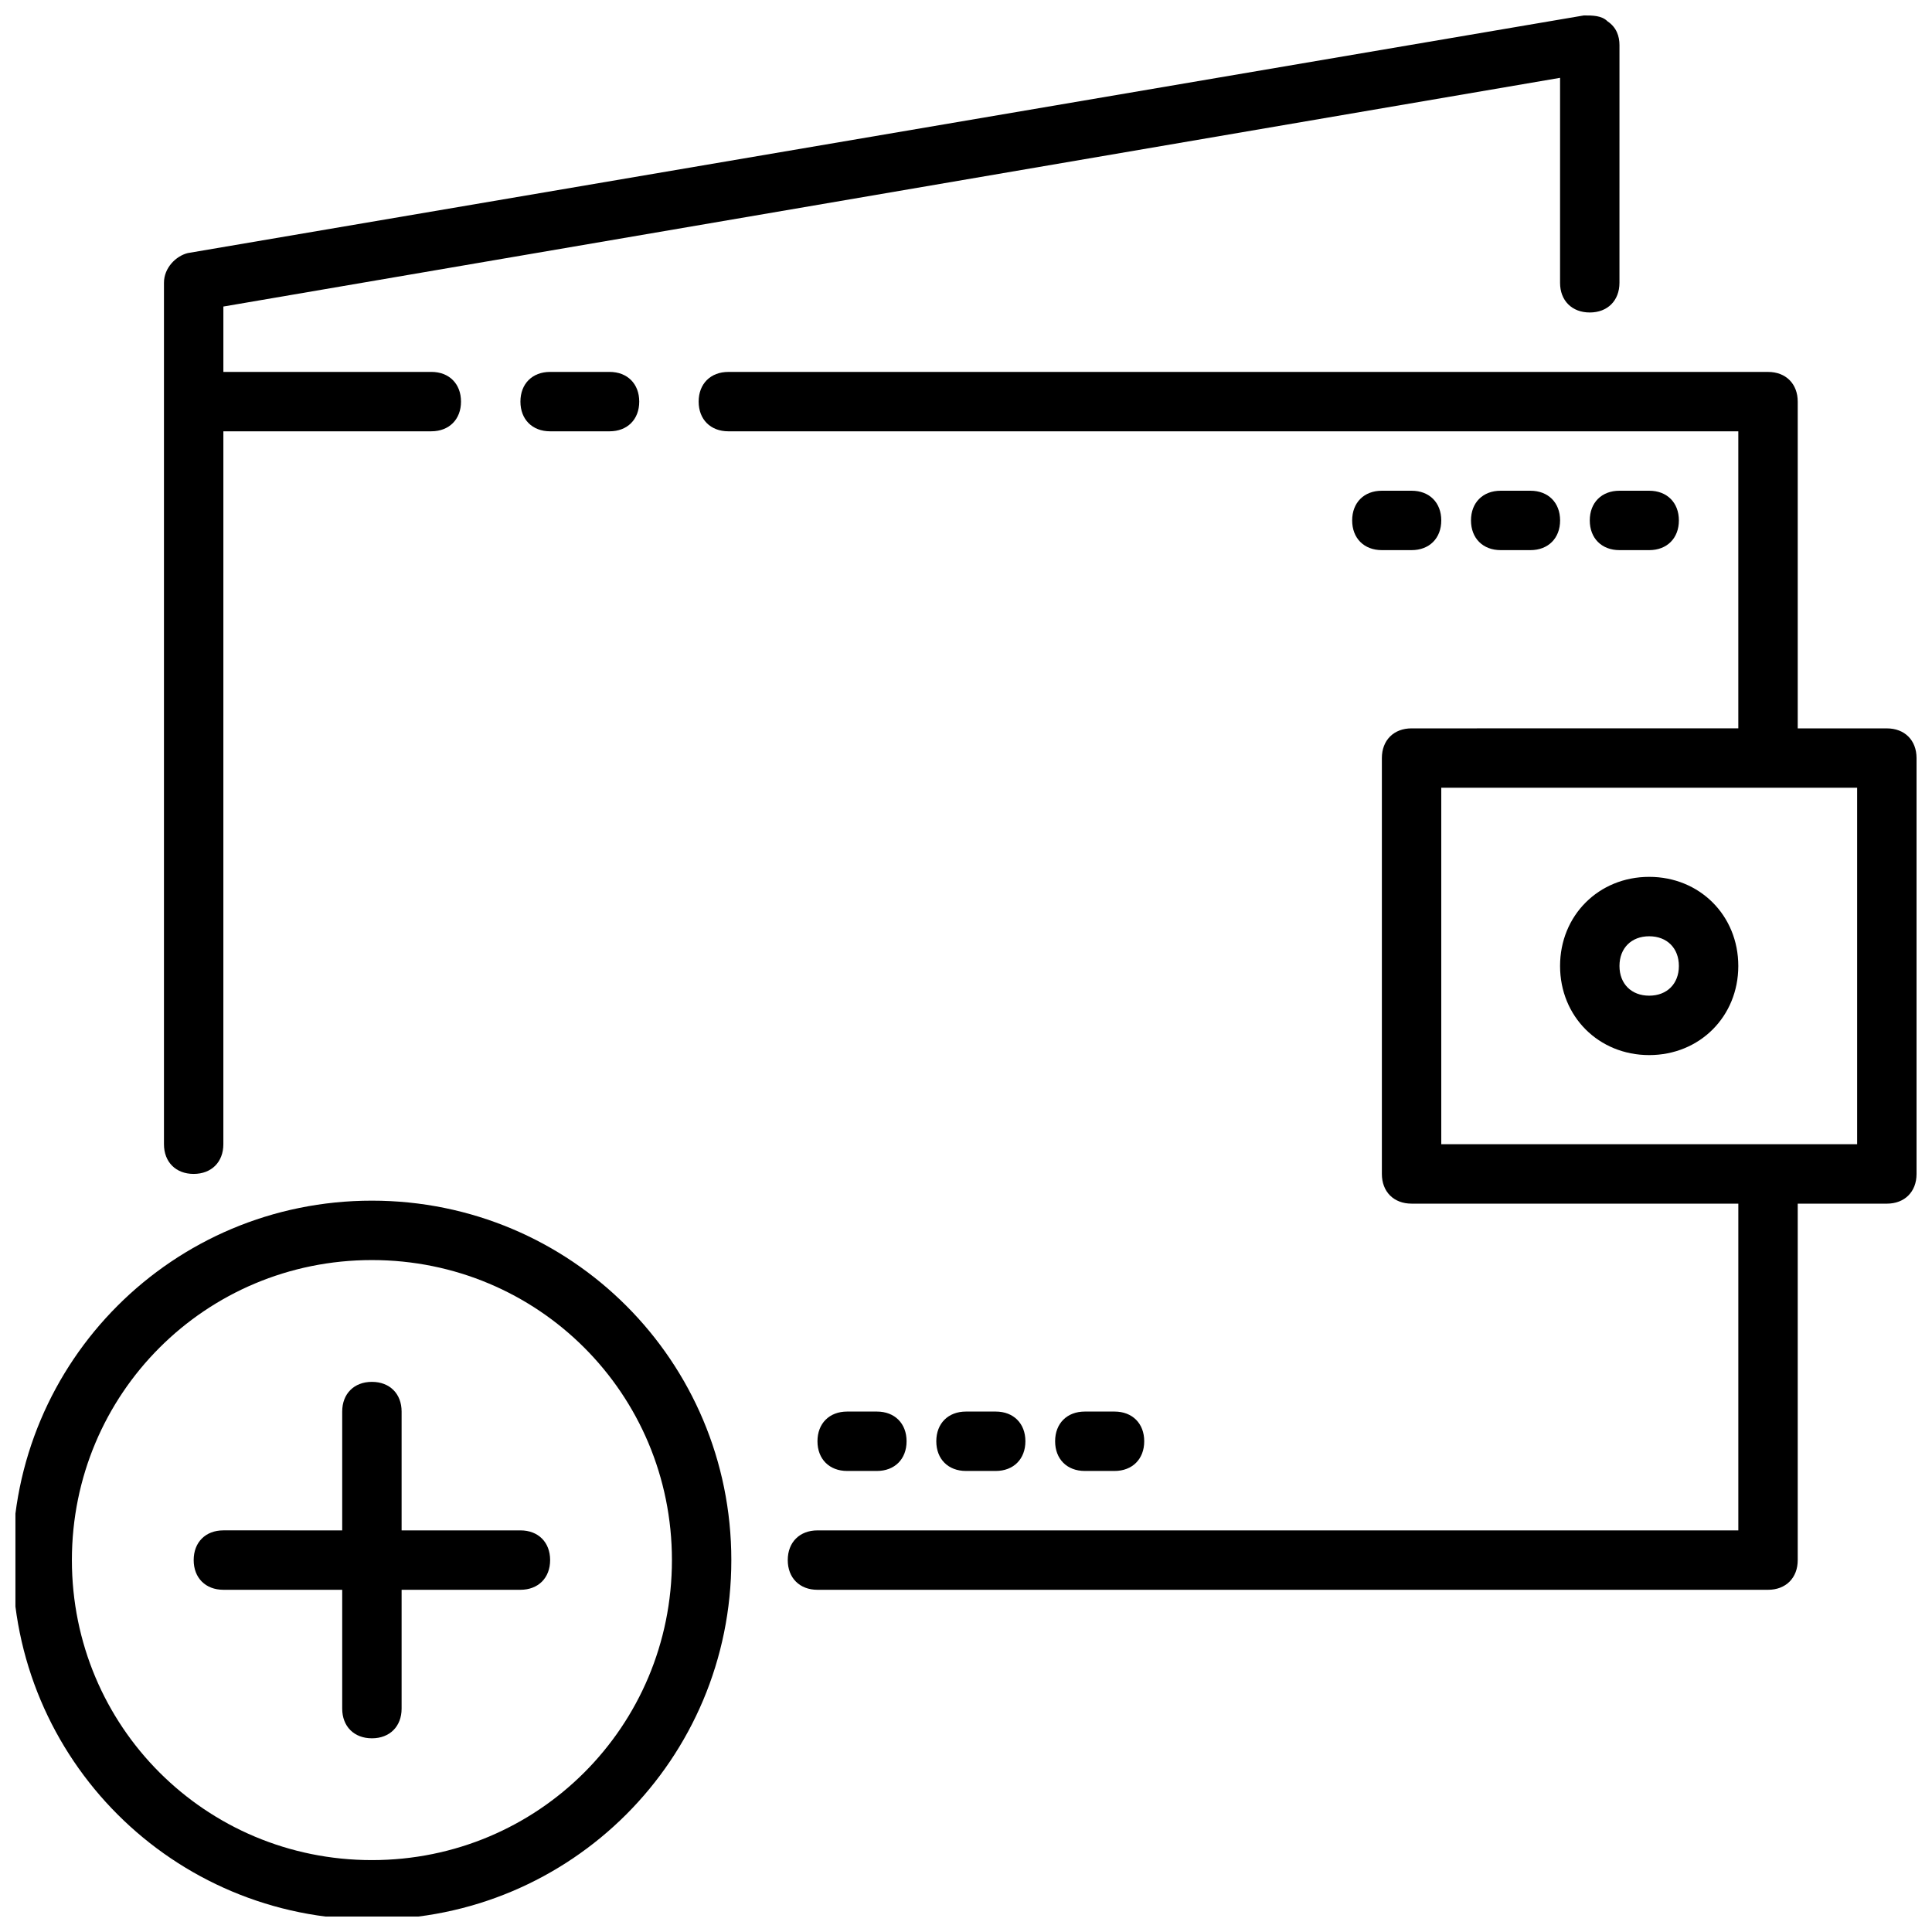
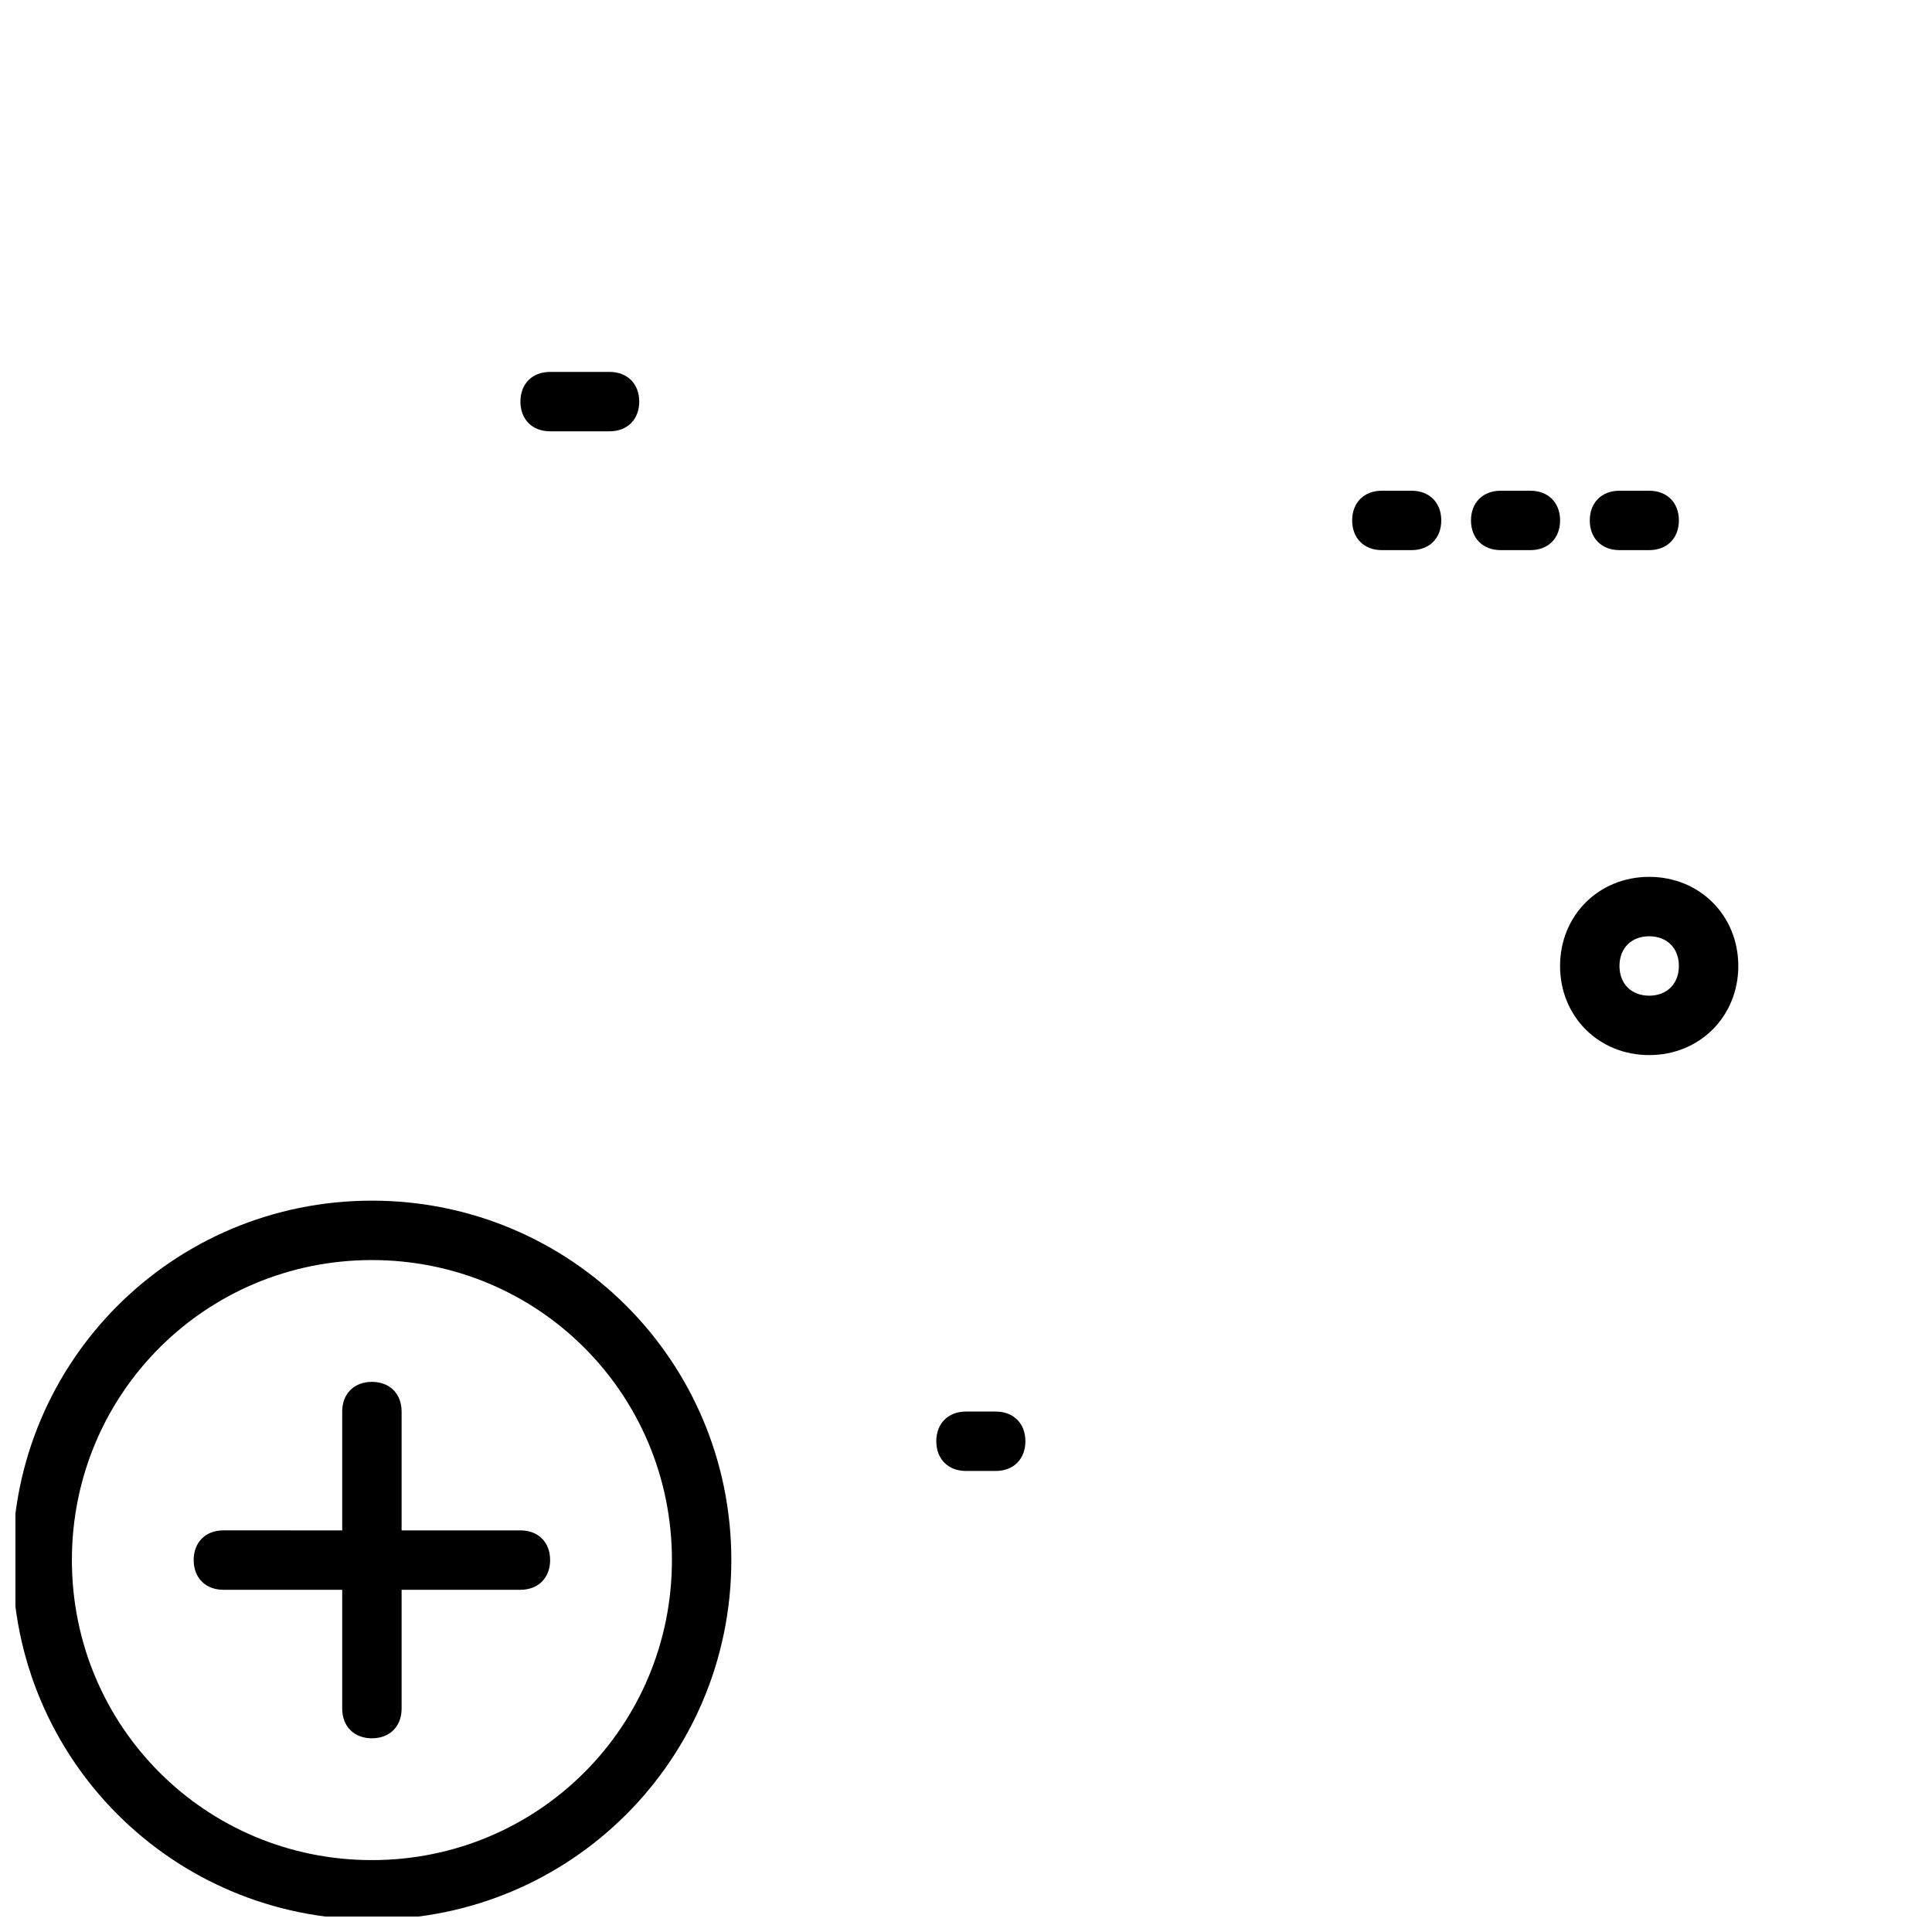
<svg xmlns="http://www.w3.org/2000/svg" width="800px" height="800px" version="1.1" viewBox="144 144 512 512">
  <defs>
    <clipPath id="c">
      <path d="m148.09 462h189.91v189.9h-189.91z" />
    </clipPath>
    <clipPath id="b">
      <path d="m329 242h322.9v324h-322.9z" />
    </clipPath>
    <clipPath id="a">
-       <path d="m187 148.09h387v307.91h-387z" />
-     </clipPath>
+       </clipPath>
  </defs>
  <path d="m203.2 565.31h31.488v31.488c0 4.723 3.148 7.871 7.871 7.871s7.871-3.148 7.871-7.871v-31.488h31.488c4.723 0 7.871-3.148 7.871-7.871s-3.148-7.871-7.871-7.871h-31.488v-31.488c0-4.723-3.148-7.871-7.871-7.871s-7.871 3.148-7.871 7.871v31.488l-31.488-0.004c-4.723 0-7.871 3.148-7.871 7.871-0.004 4.727 3.148 7.875 7.871 7.875z" />
  <g clip-path="url(#c)">
    <path d="m242.56 652.69c52.742 0 95.25-42.508 95.25-95.25 0-52.746-42.508-95.254-95.25-95.254-52.742 0-95.254 42.508-95.254 95.25s42.512 95.254 95.254 95.254zm0-174.76c44.082 0 79.508 35.426 79.508 79.508 0 44.086-35.426 79.508-79.508 79.508-44.082 0-79.508-35.422-79.508-79.508 0-44.082 35.426-79.508 79.508-79.508z" />
  </g>
  <path d="m407.87 533.82c4.723 0 7.871-3.148 7.871-7.871s-3.148-7.871-7.871-7.871h-7.871c-4.723 0-7.871 3.148-7.871 7.871s3.148 7.871 7.871 7.871z" />
-   <path d="m439.36 533.82c4.723 0 7.871-3.148 7.871-7.871s-3.148-7.871-7.871-7.871h-7.871c-4.723 0-7.871 3.148-7.871 7.871s3.148 7.871 7.871 7.871z" />
-   <path d="m376.38 533.82c4.723 0 7.871-3.148 7.871-7.871s-3.148-7.871-7.871-7.871h-7.871c-4.723 0-7.871 3.148-7.871 7.871s3.148 7.871 7.871 7.871z" />
  <path d="m549.57 289.79c4.723 0 7.871-3.148 7.871-7.871 0-4.723-3.148-7.871-7.871-7.871h-7.871c-4.723 0-7.871 3.148-7.871 7.871 0 4.723 3.148 7.871 7.871 7.871z" />
  <path d="m581.05 289.79c4.723 0 7.871-3.148 7.871-7.871 0-4.723-3.148-7.871-7.871-7.871h-7.871c-4.723 0-7.871 3.148-7.871 7.871 0 4.723 3.148 7.871 7.871 7.871z" />
  <path d="m518.08 289.79c4.723 0 7.871-3.148 7.871-7.871 0-4.723-3.148-7.871-7.871-7.871h-7.871c-4.723 0-7.871 3.148-7.871 7.871 0 4.723 3.148 7.871 7.871 7.871z" />
  <g clip-path="url(#b)">
-     <path d="m329.15 250.43c0 4.723 3.148 7.871 7.871 7.871h267.65v78.719l-86.59 0.004c-4.723 0-7.871 3.148-7.871 7.871v110.21c0 4.723 3.148 7.871 7.871 7.871h86.594v86.594h-244.04c-4.723 0-7.871 3.148-7.871 7.871s3.148 7.871 7.871 7.871h251.91c4.723 0 7.871-3.148 7.871-7.871v-94.461h23.617c4.723 0 7.871-3.148 7.871-7.871v-110.21c0-4.723-3.148-7.871-7.871-7.871h-23.617v-86.594c0-4.723-3.148-7.871-7.871-7.871h-275.52c-4.723 0-7.875 3.148-7.875 7.871zm307.01 196.8h-110.21v-94.465h110.21z" />
-   </g>
+     </g>
  <path d="m289.79 242.56c-4.723 0-7.871 3.148-7.871 7.871 0 4.723 3.148 7.871 7.871 7.871h15.742c4.723 0 7.871-3.148 7.871-7.871 0-4.723-3.148-7.871-7.871-7.871z" />
  <g clip-path="url(#a)">
-     <path d="m195.32 455.1c4.723 0 7.871-3.148 7.871-7.871l0.004-188.93h55.105c4.723 0 7.871-3.148 7.871-7.871 0-4.723-3.148-7.871-7.871-7.871h-55.105v-17.32l354.24-60.613-0.004 54.316c0 4.723 3.148 7.871 7.871 7.871s7.871-3.148 7.871-7.871l0.004-62.977c0-2.363-0.789-4.723-3.148-6.297-1.574-1.574-3.938-1.574-6.297-1.574l-369.98 62.977c-3.152 0.785-6.301 3.938-6.301 7.871v228.29c0 4.723 3.148 7.871 7.871 7.871z" />
-   </g>
+     </g>
  <path d="m581.05 423.61c13.383 0 23.617-10.234 23.617-23.617 0-13.383-10.234-23.617-23.617-23.617-13.383 0-23.617 10.234-23.617 23.617 0 13.387 10.234 23.617 23.617 23.617zm0-31.488c4.723 0 7.871 3.148 7.871 7.871s-3.148 7.871-7.871 7.871c-4.723 0-7.871-3.148-7.871-7.871s3.148-7.871 7.871-7.871z" />
</svg>